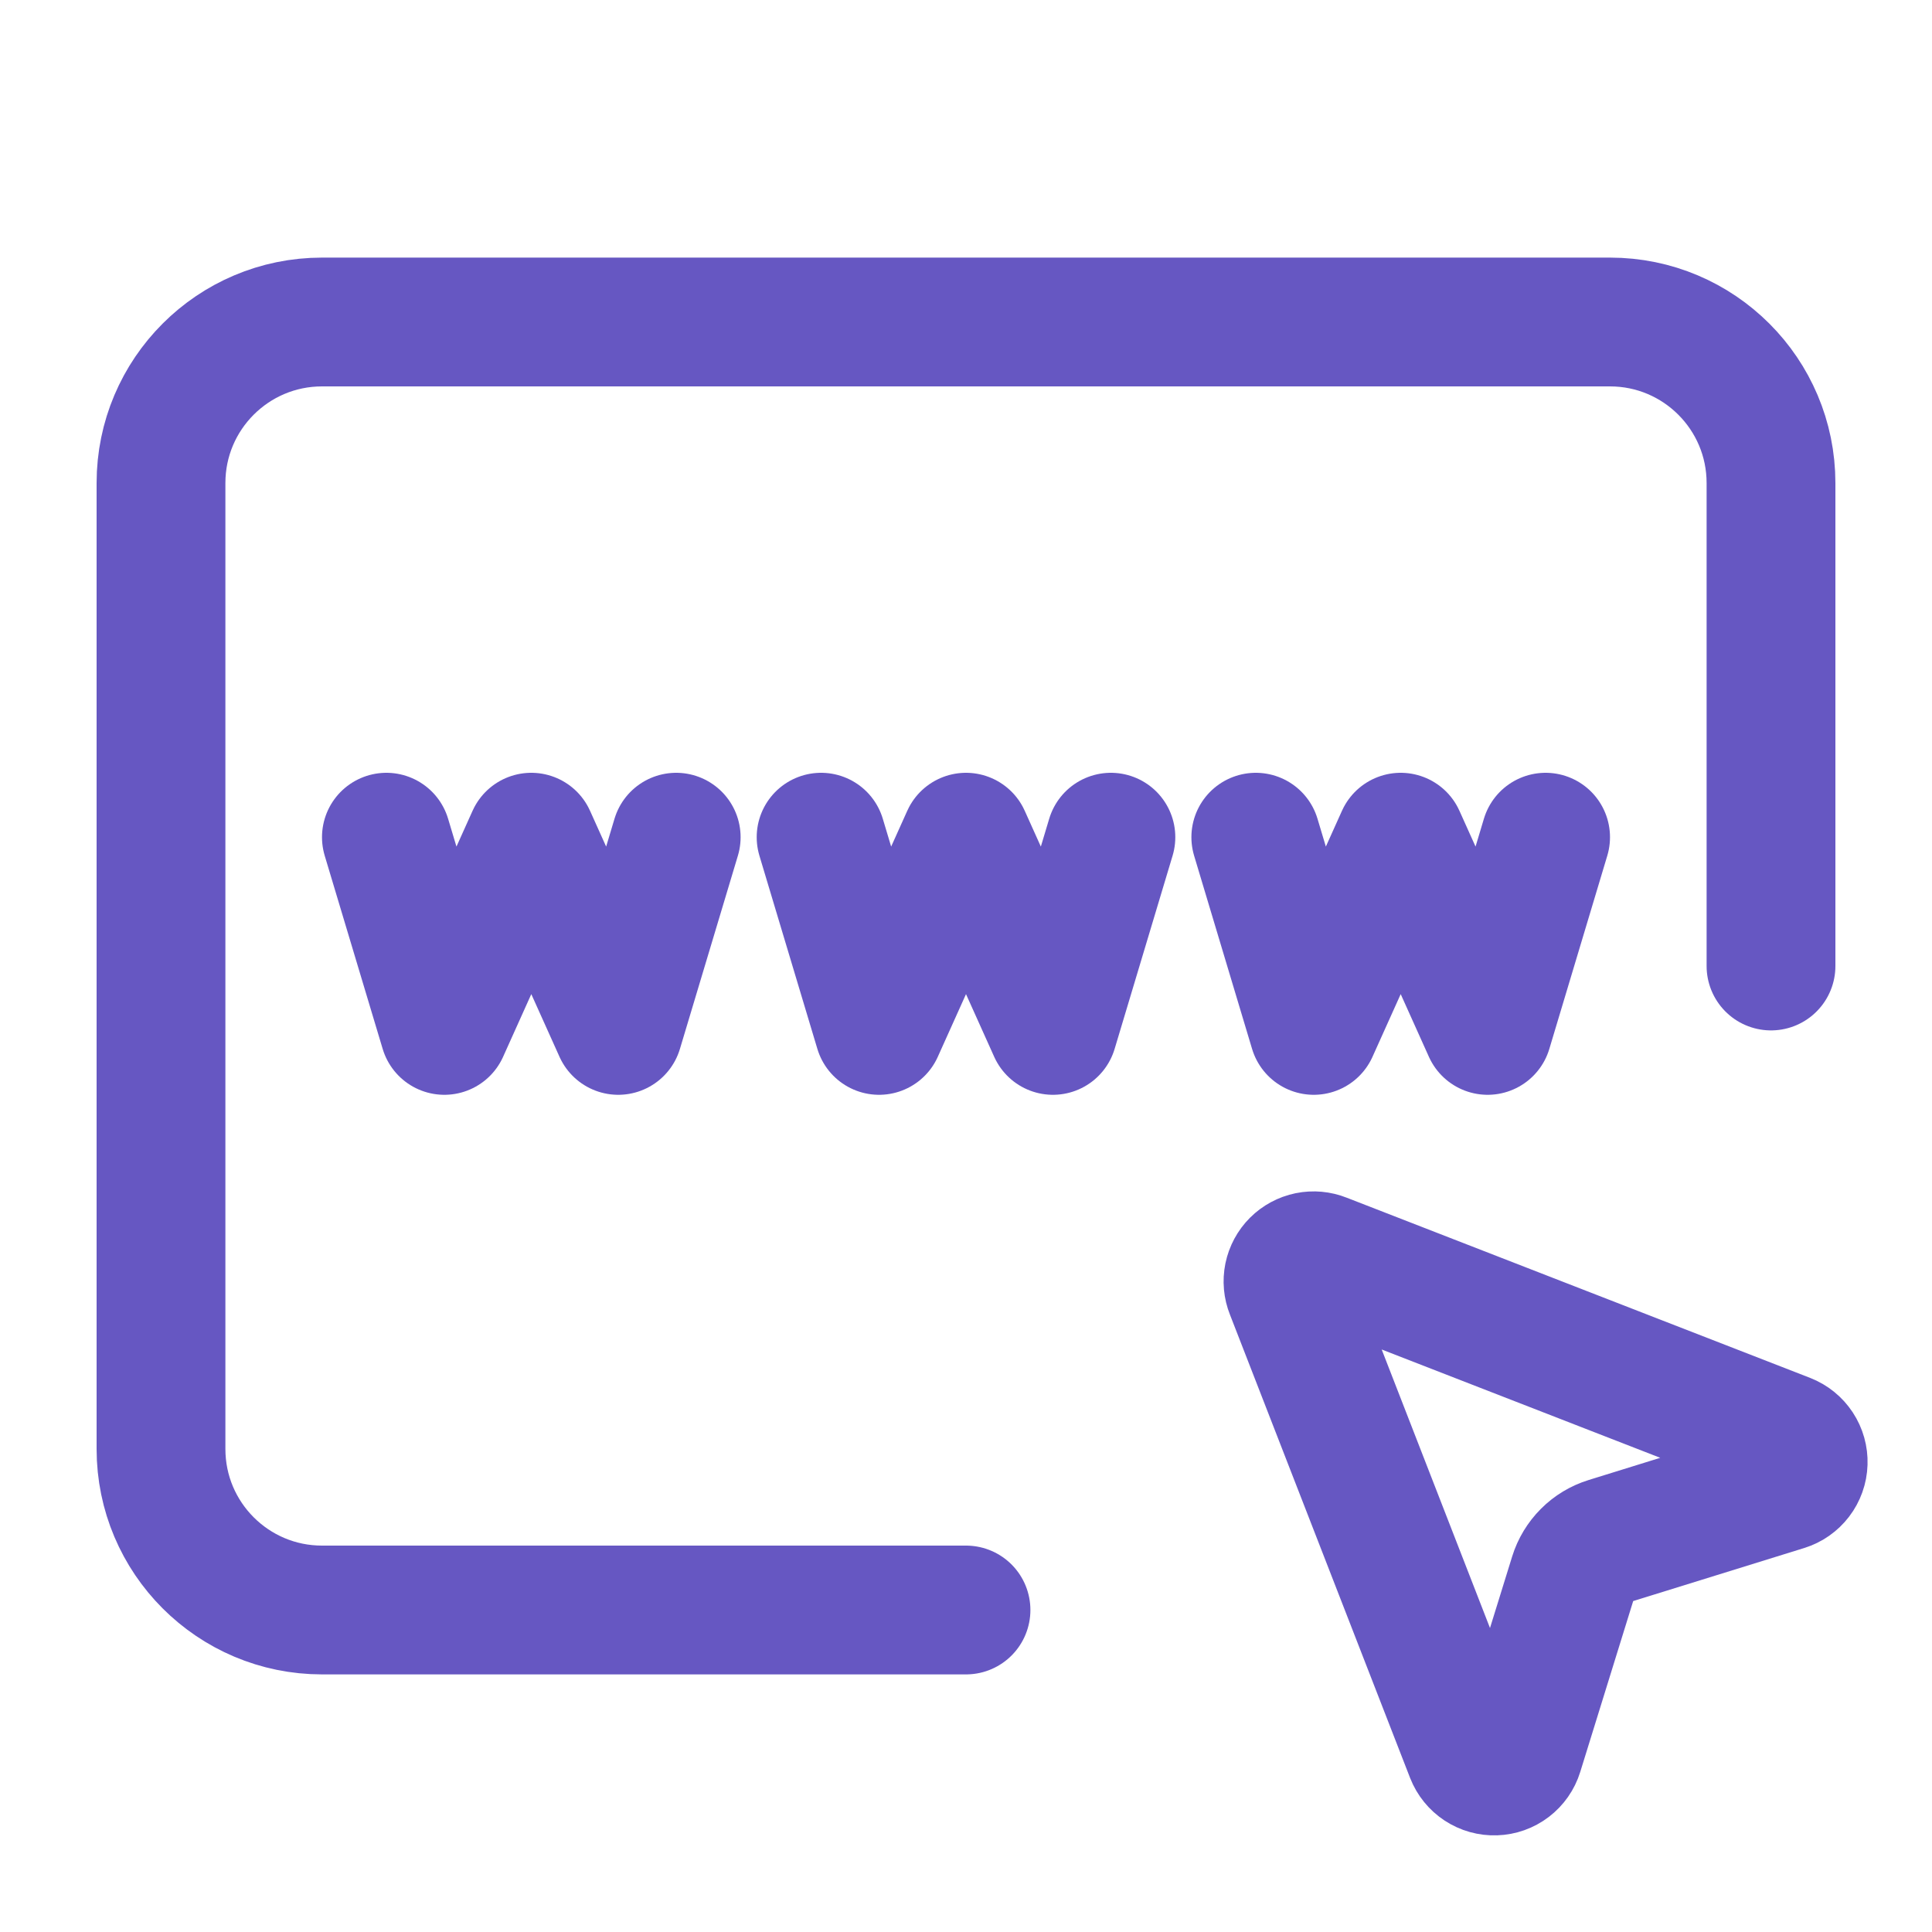
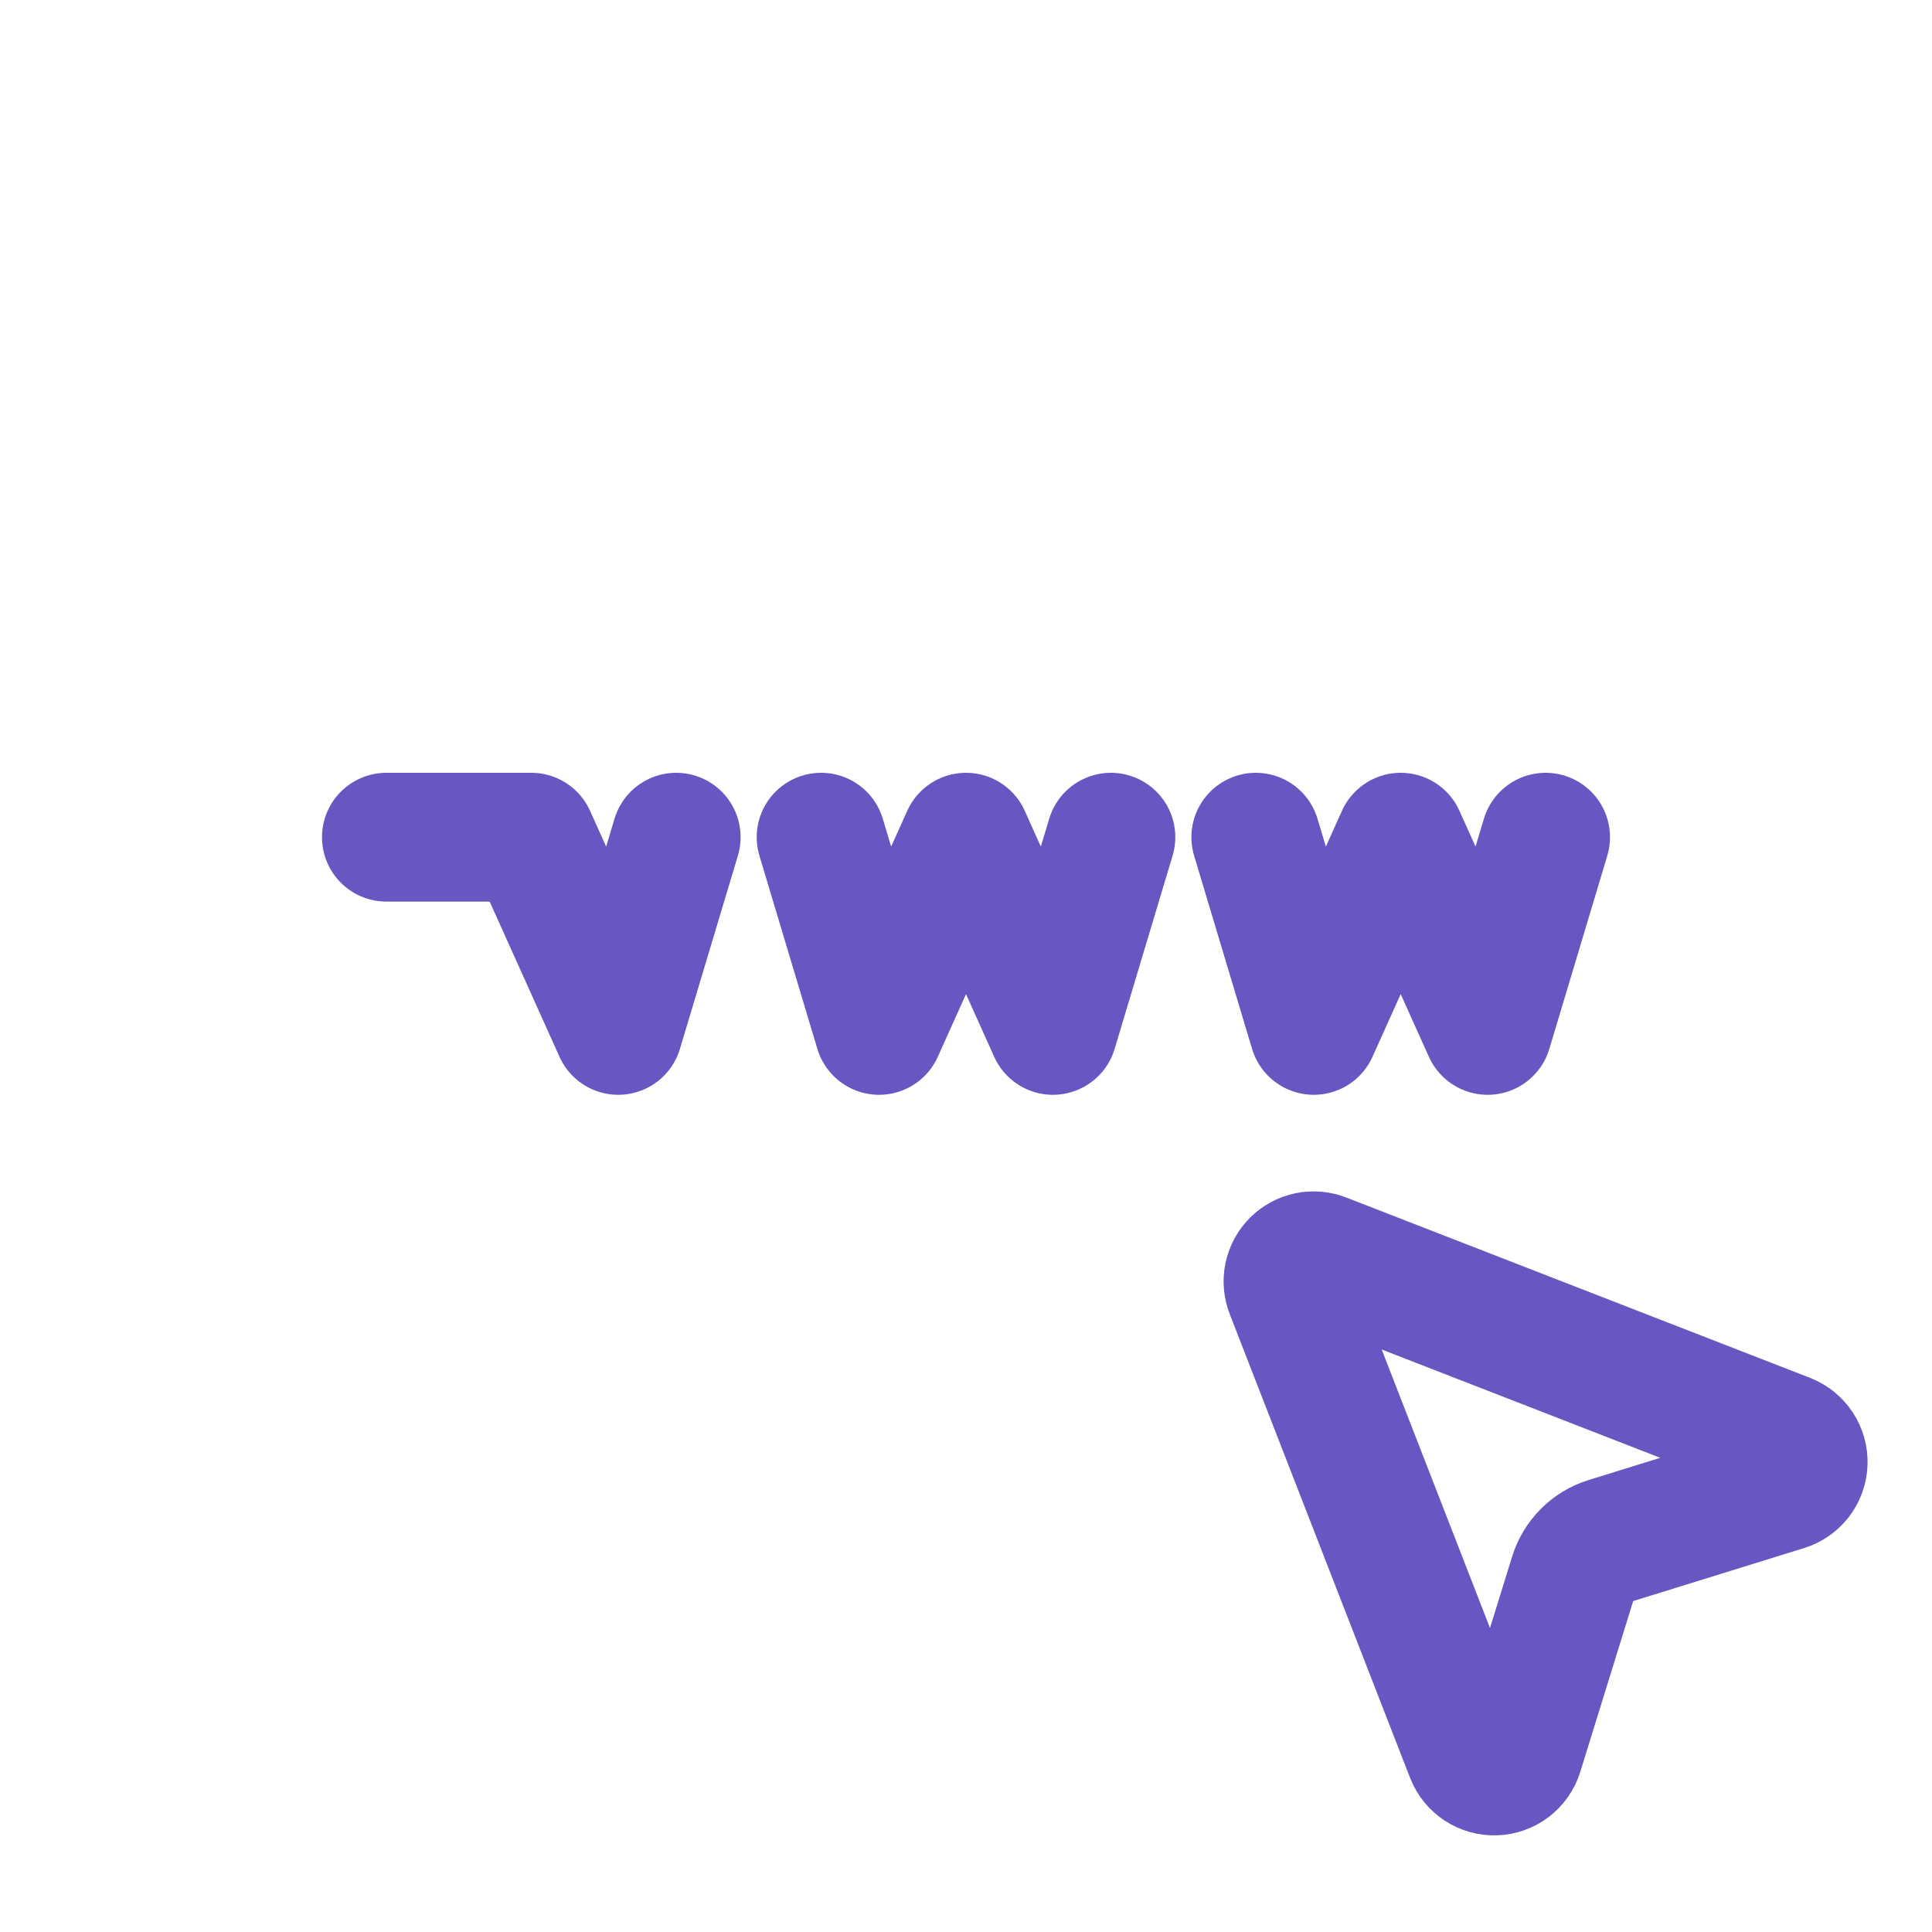
<svg xmlns="http://www.w3.org/2000/svg" width="60" height="60" viewBox="0 0 60 60" fill="none">
  <path d="M40.057 40.092C39.999 39.947 39.985 39.789 40.016 39.636C40.048 39.483 40.123 39.343 40.233 39.233C40.343 39.123 40.483 39.048 40.636 39.016C40.789 38.985 40.947 38.999 41.092 39.057L55.491 44.656C55.646 44.717 55.777 44.824 55.868 44.962C55.959 45.1 56.005 45.264 55.999 45.429C55.994 45.595 55.937 45.755 55.836 45.887C55.736 46.018 55.597 46.116 55.438 46.165L49.928 47.874C49.68 47.951 49.453 48.087 49.27 48.271C49.086 48.455 48.949 48.681 48.872 48.93L47.165 54.438C47.116 54.597 47.018 54.736 46.887 54.836C46.755 54.937 46.595 54.994 46.429 54.999C46.264 55.005 46.1 54.959 45.962 54.868C45.824 54.777 45.717 54.646 45.656 54.491L40.057 40.092Z" stroke="#6657C2" stroke-width="4" stroke-linecap="round" stroke-linejoin="round" />
-   <path d="M55 30V15C55 12.239 52.761 10 50 10H10C7.239 10 5 12.239 5 15V45C5 47.761 7.239 50 10 50H30" stroke="#6657C2" stroke-width="4" stroke-linecap="round" />
-   <path d="M12 26L13.8 32L16.5 26L19.2 32L21 26M39 26L40.8 32L43.5 26L46.2 32L48 26M25.5 26L27.3 32L30 26L32.7 32L34.5 26" stroke="#6657C2" stroke-width="4" stroke-linecap="round" stroke-linejoin="round" />
+   <path d="M12 26L16.5 26L19.2 32L21 26M39 26L40.8 32L43.5 26L46.2 32L48 26M25.5 26L27.3 32L30 26L32.7 32L34.5 26" stroke="#6657C2" stroke-width="4" stroke-linecap="round" stroke-linejoin="round" />
</svg>